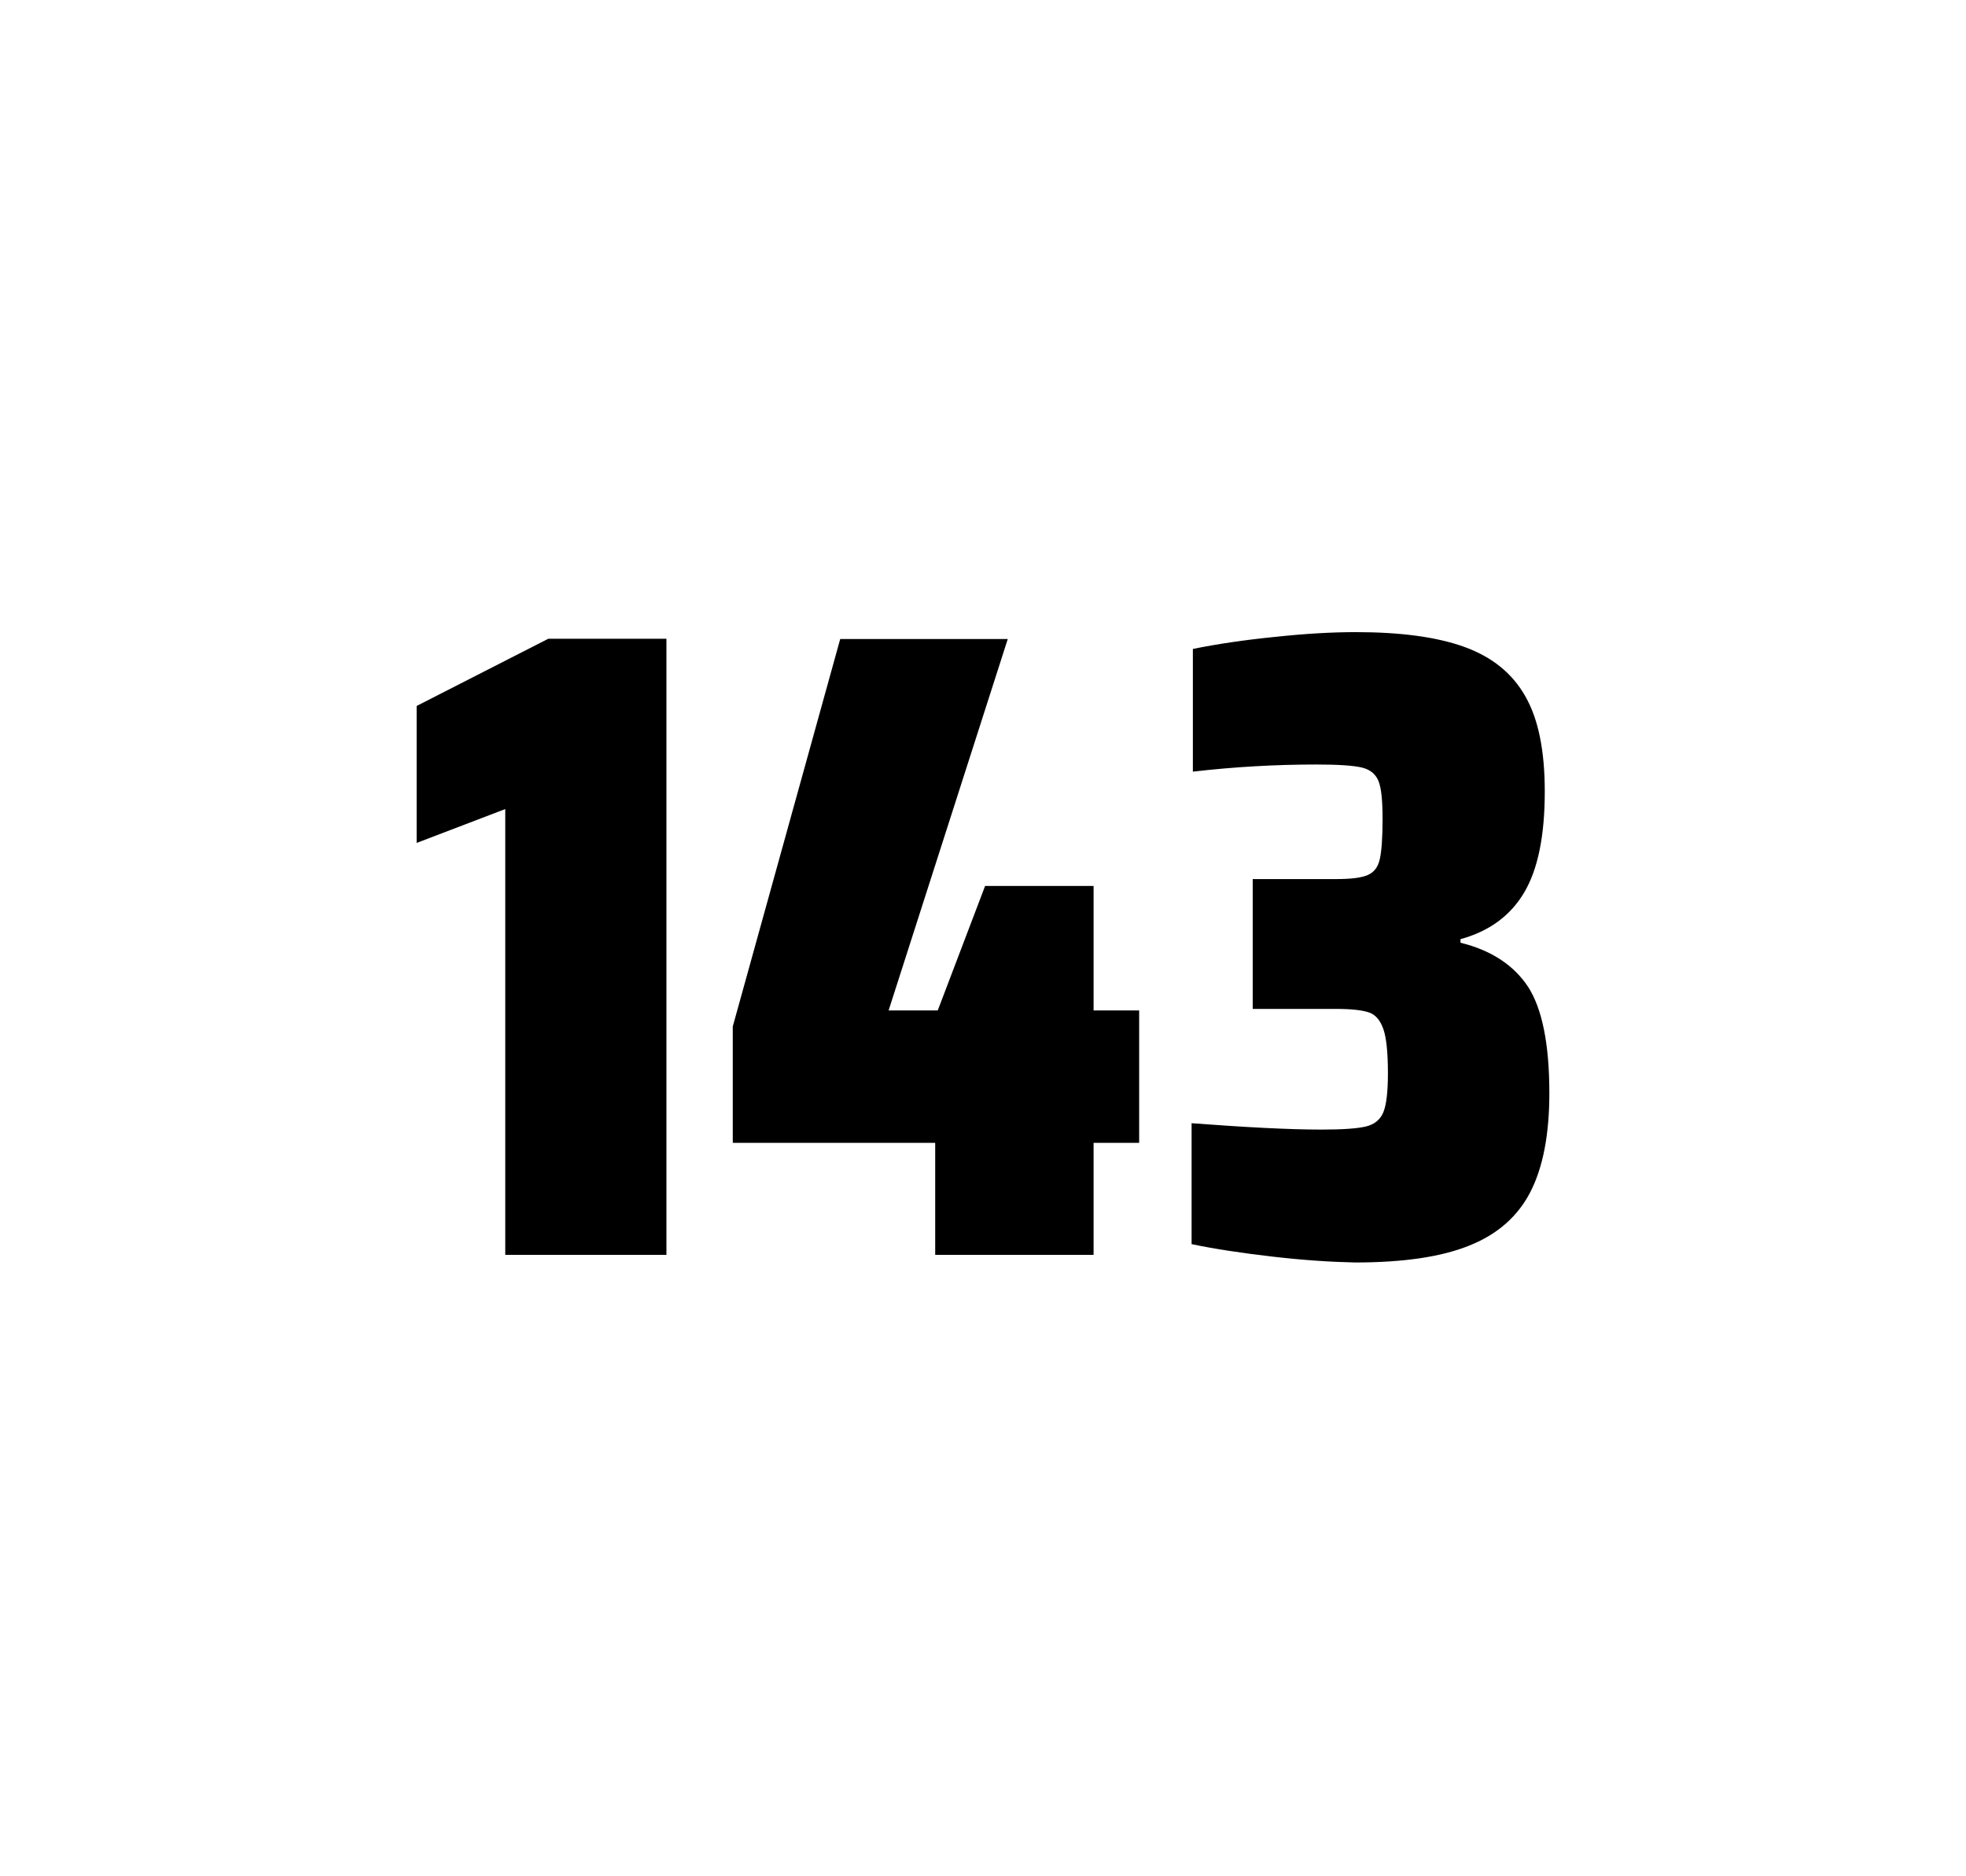
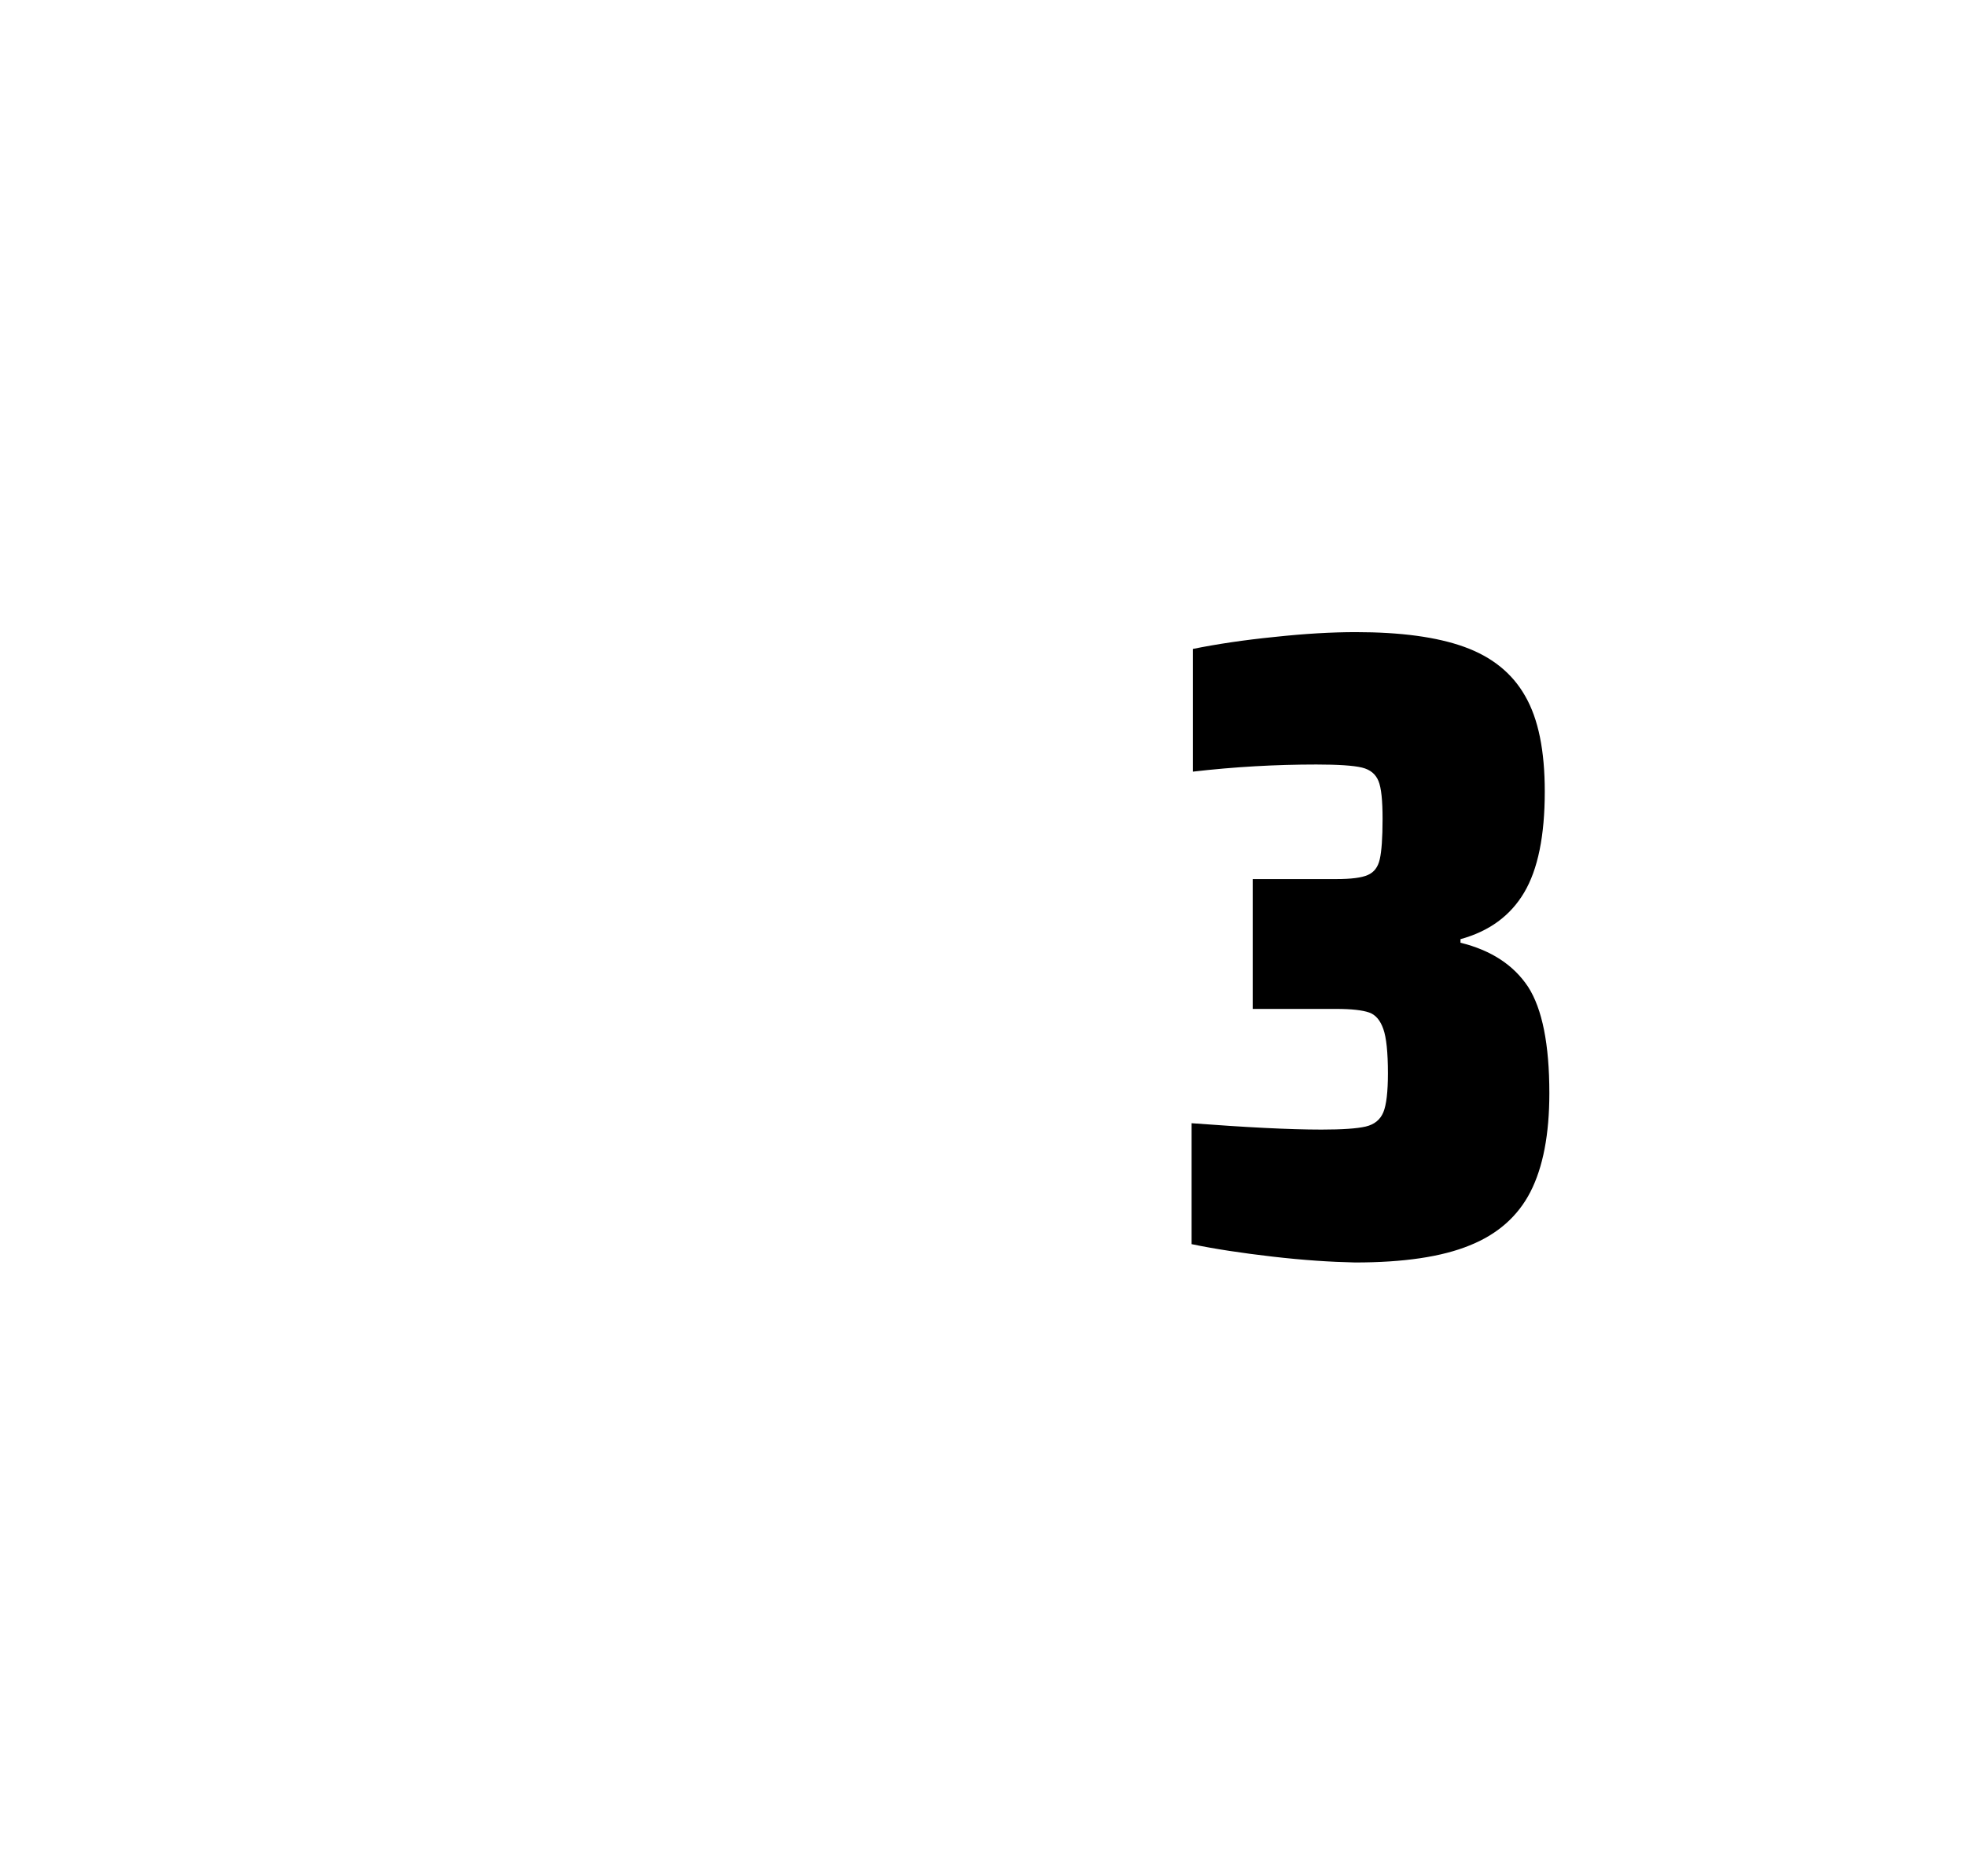
<svg xmlns="http://www.w3.org/2000/svg" version="1.1" id="wrapper" x="0px" y="0px" viewBox="0 0 772.1 737" style="enable-background:new 0 0 772.1 737;">
  <style type="text/css">
	.st0{fill:none;}
</style>
-   <path id="frame" class="st0" d="M 1.5 0 L 770.5 0 C 771.3 0 772 0.7 772 1.5 L 772 735.4 C 772 736.2 771.3 736.9 770.5 736.9 L 1.5 736.9 C 0.7 736.9 0 736.2 0 735.4 L 0 1.5 C 0 0.7 0.7 0 1.5 0 Z" />
  <g id="numbers">
-     <path id="one" d="M 198.428 492.9 L 198.428 317.8 L 163.628 331.1 L 163.628 277.3 L 215.328 250.9 L 261.728 250.9 L 261.728 492.9 L 198.428 492.9 Z" />
-     <path id="four" d="M 367.278 492.9 L 367.278 448.9 L 287.778 448.9 L 287.778 403.2 L 329.978 251 L 395.778 251 L 348.978 396.9 L 368.278 396.9 L 386.878 348 L 429.478 348 L 429.478 396.9 L 447.378 396.9 L 447.378 448.9 L 429.478 448.9 L 429.478 492.9 L 367.278 492.9 Z" />
    <path id="three" d="M 499.772 493.6 C 487.672 492.2 477.072 490.6 467.972 488.7 L 467.972 441.2 C 489.272 442.8 506.272 443.7 518.972 443.7 C 527.172 443.7 532.972 443.3 536.372 442.5 C 539.772 441.7 542.072 439.8 543.272 436.9 C 544.472 434 545.072 428.9 545.072 421.6 C 545.072 413.4 544.472 407.6 543.272 404.2 C 542.072 400.8 540.272 398.6 537.672 397.7 C 535.072 396.8 530.772 396.3 524.672 396.3 L 491.972 396.3 L 491.972 345.3 L 524.672 345.3 C 530.572 345.3 534.672 344.8 537.172 343.7 C 539.672 342.6 541.172 340.6 541.872 337.5 C 542.572 334.5 542.972 329.2 542.972 321.7 C 542.972 314.4 542.472 309.5 541.372 306.8 C 540.272 304.1 538.172 302.3 534.872 301.5 C 531.572 300.7 525.572 300.3 516.972 300.3 C 501.072 300.3 484.872 301.2 468.472 303.1 L 468.472 254.9 C 477.872 253 488.472 251.4 500.472 250.2 C 512.472 248.9 523.072 248.3 532.472 248.3 C 550.072 248.3 564.272 250.2 575.072 254.1 C 585.872 258 593.872 264.4 598.972 273.4 C 604.172 282.4 606.672 294.9 606.672 310.9 C 606.672 328.3 603.972 341.5 598.572 350.6 C 593.172 359.7 584.872 365.8 573.572 368.9 L 573.572 370.3 C 585.772 373.3 594.572 379.2 600.172 387.7 C 605.672 396.3 608.472 410.2 608.472 429.4 C 608.472 445.6 605.972 458.5 601.072 468.1 C 596.172 477.7 588.172 484.8 577.172 489.2 C 566.172 493.7 551.172 495.9 532.172 495.9 C 522.572 495.7 511.872 495 499.772 493.6 Z" />
  </g>
</svg>